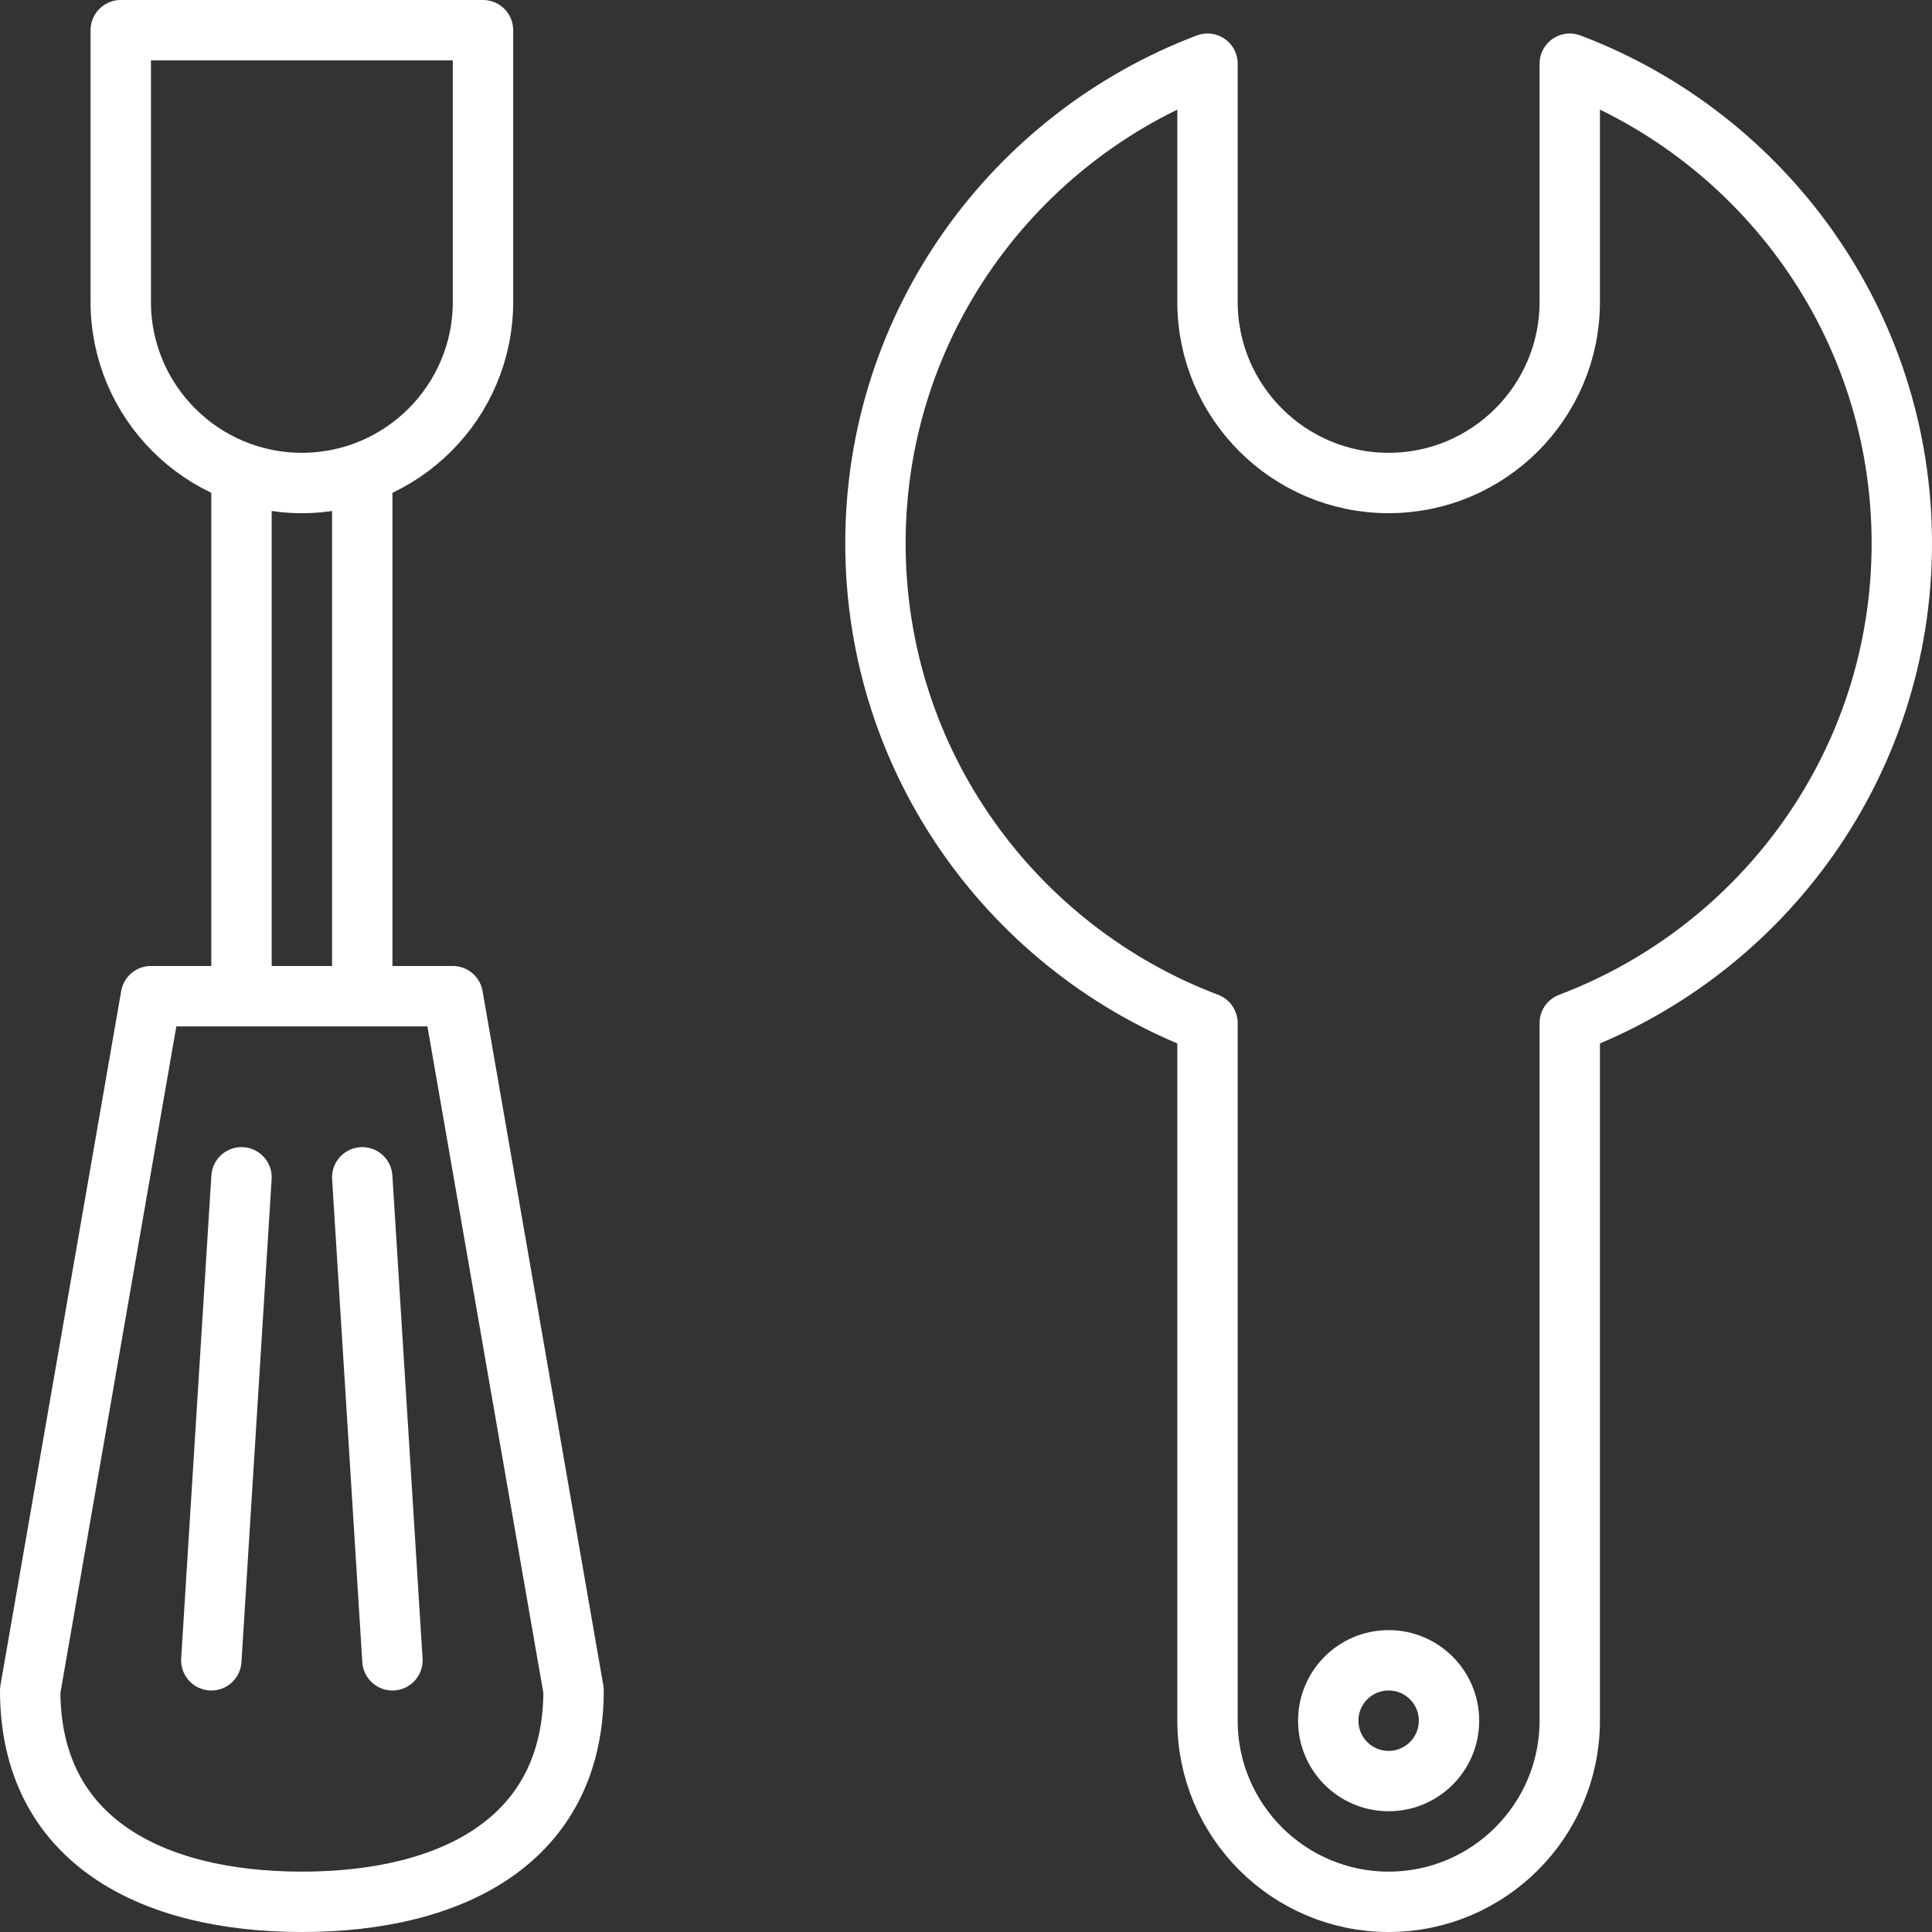
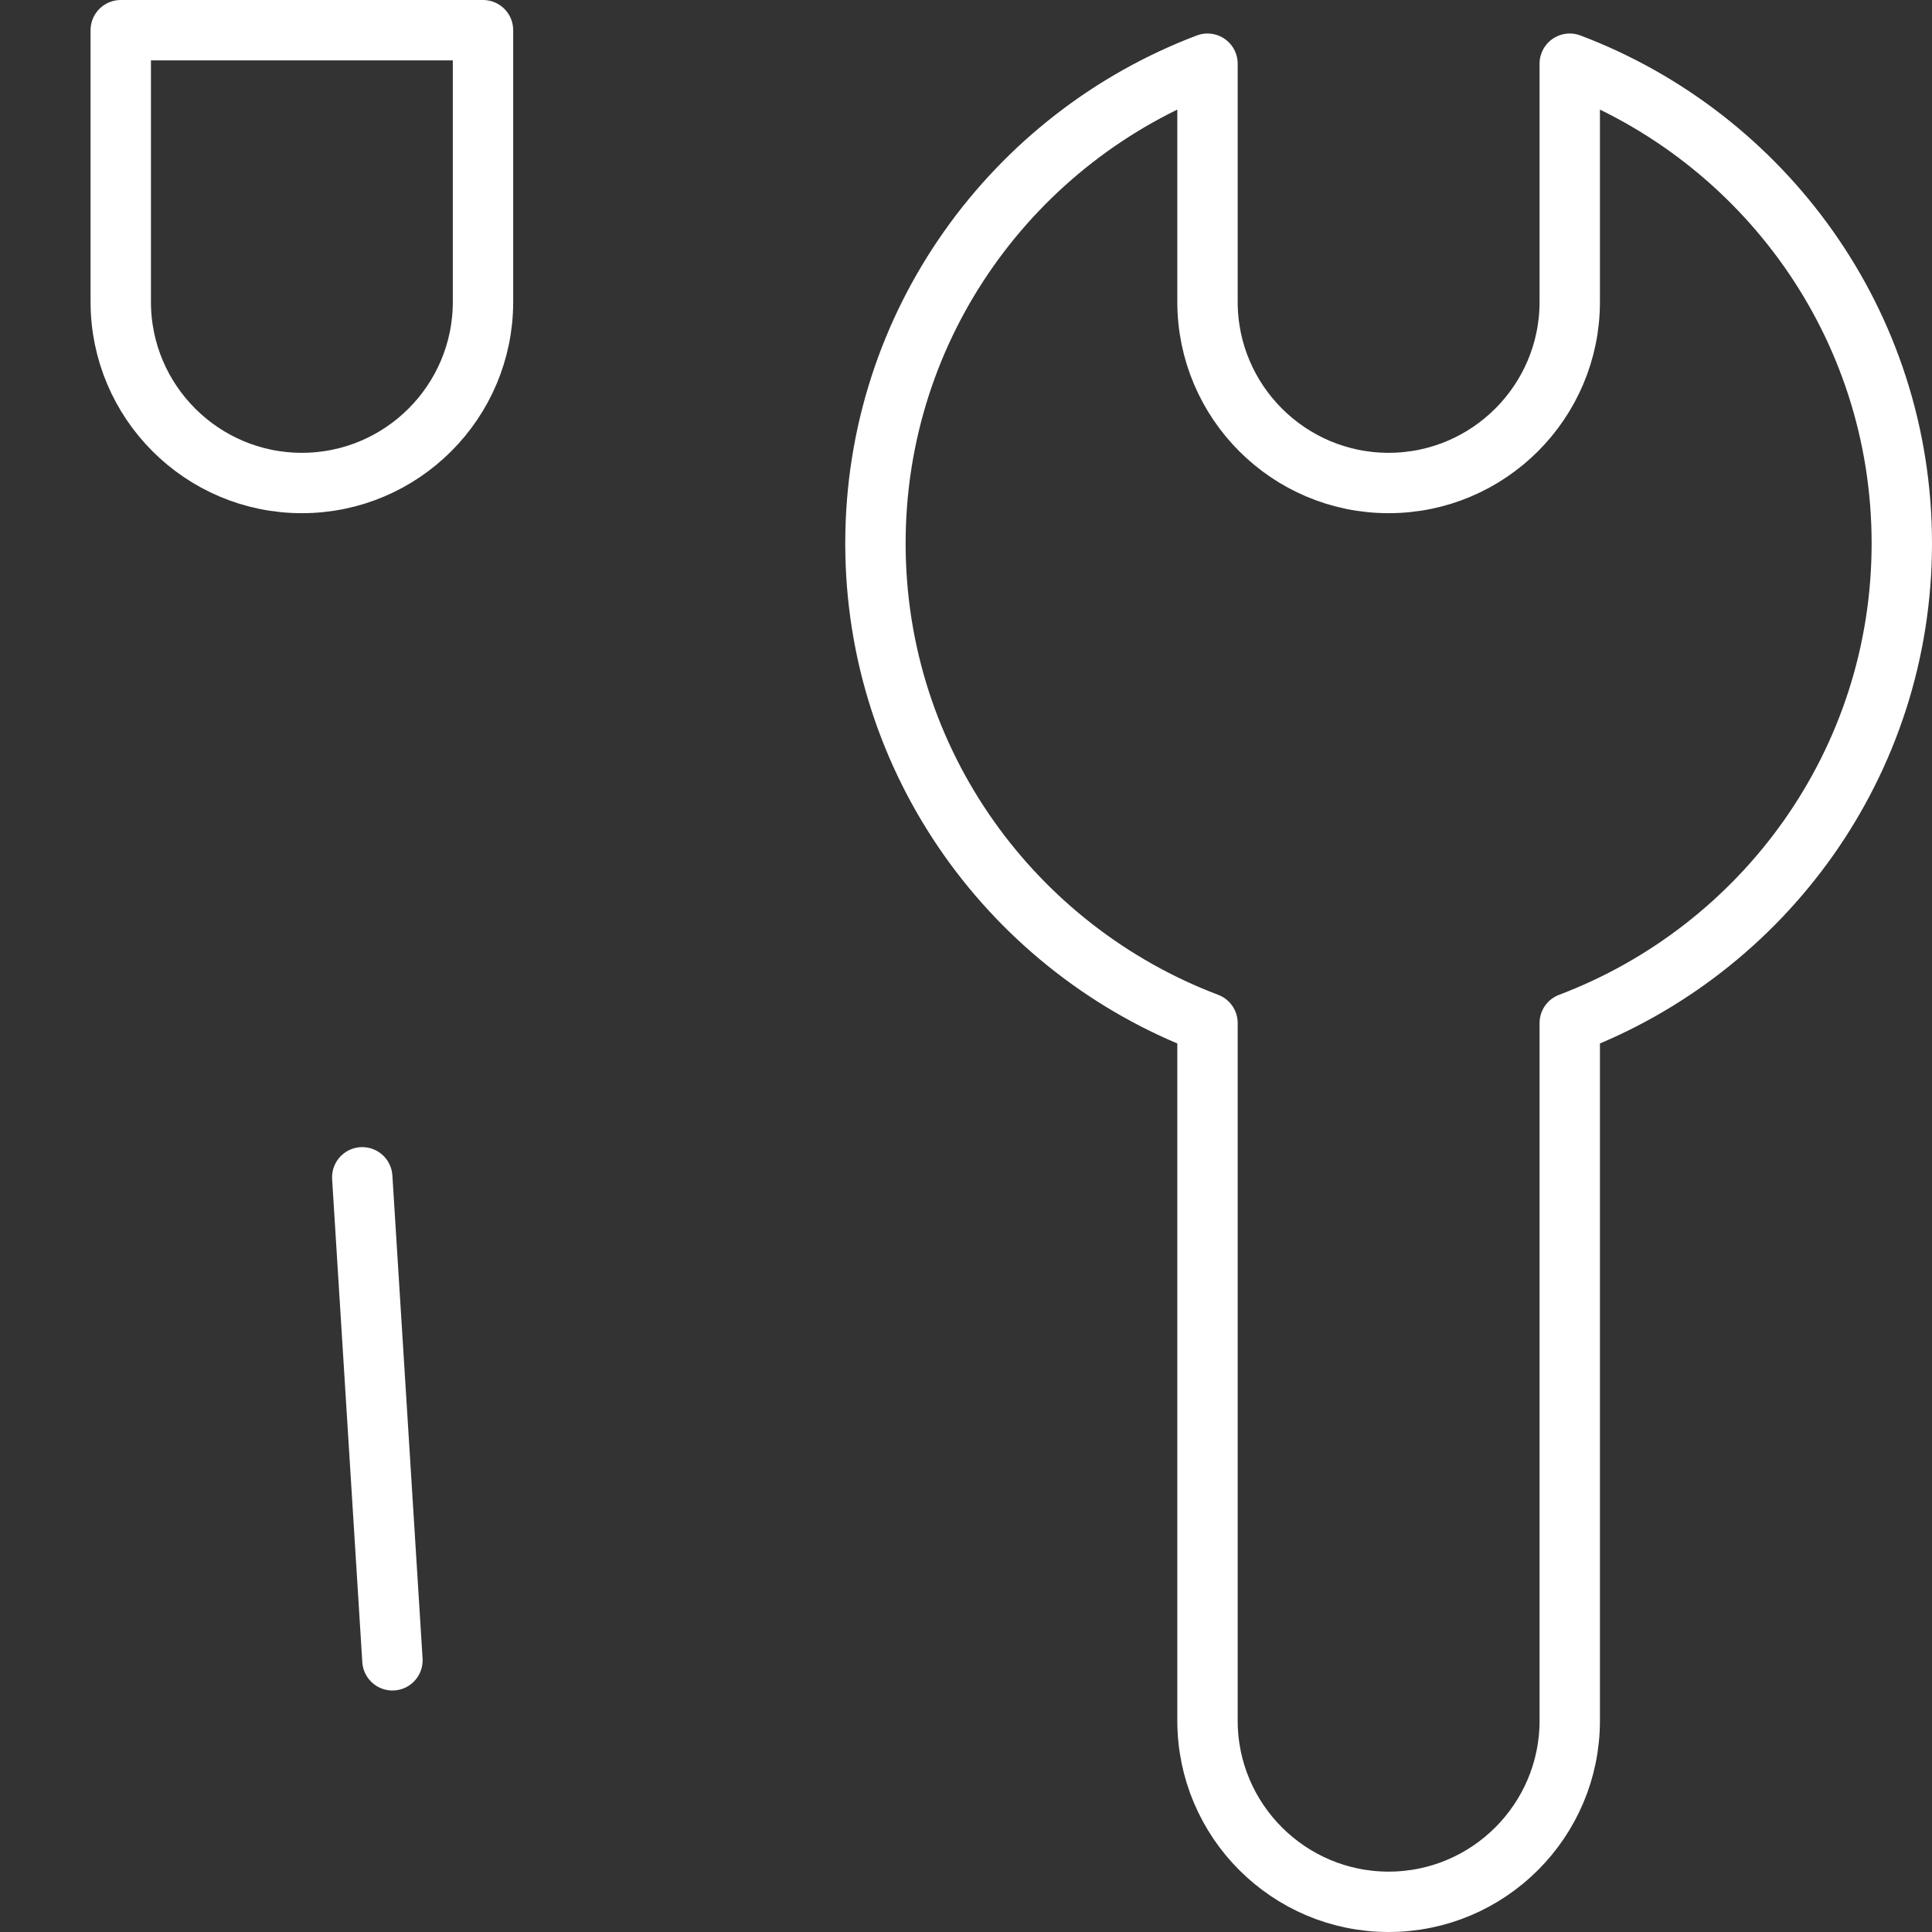
<svg xmlns="http://www.w3.org/2000/svg" width="64" height="64" viewBox="0 0 64 64" fill="none">
  <rect x="0" y="0" width="64" height="64" fill="#333333" stroke="none" />
  <path d="M16 1V10C16 13.31 13.31 16 10 16C6.69 16 4 13.31 4 10V1H16Z" stroke="white" stroke-width="2" stroke-linecap="round" stroke-linejoin="round" />
-   <path d="M8 33V16" stroke="white" stroke-width="2" stroke-linecap="round" stroke-linejoin="round" />
-   <path d="M12 33V16" stroke="white" stroke-width="2" stroke-linecap="round" stroke-linejoin="round" />
-   <path d="M15 33L19 56C19 60.97 14.97 63 10 63C5.03 63 1 60.97 1 56L5 33H15Z" stroke="white" stroke-width="2" stroke-linecap="round" stroke-linejoin="round" />
-   <path d="M8 39L7 55" stroke="white" stroke-width="2" stroke-linecap="round" stroke-linejoin="round" />
  <path d="M12 39L13 55" stroke="white" stroke-width="2" stroke-linecap="round" stroke-linejoin="round" />
-   <path d="M46 59C47.105 59 48 58.105 48 57C48 55.895 47.105 55 46 55C44.895 55 44 55.895 44 57C44 58.105 44.895 59 46 59Z" stroke="white" stroke-width="2" stroke-linecap="round" stroke-linejoin="round" />
  <path d="M63 18C63 10.73 58.42 4.54 52 2.11V10C52 13.31 49.31 16 46 16C42.69 16 40 13.31 40 10V2.11C33.58 4.54 29 10.73 29 18C29 25.27 33.58 31.46 40 33.89V57C40 60.31 42.69 63 46 63C49.31 63 52 60.31 52 57V33.89C58.42 31.46 63 25.27 63 18Z" stroke="white" stroke-width="2" stroke-linecap="round" stroke-linejoin="round" />
</svg>